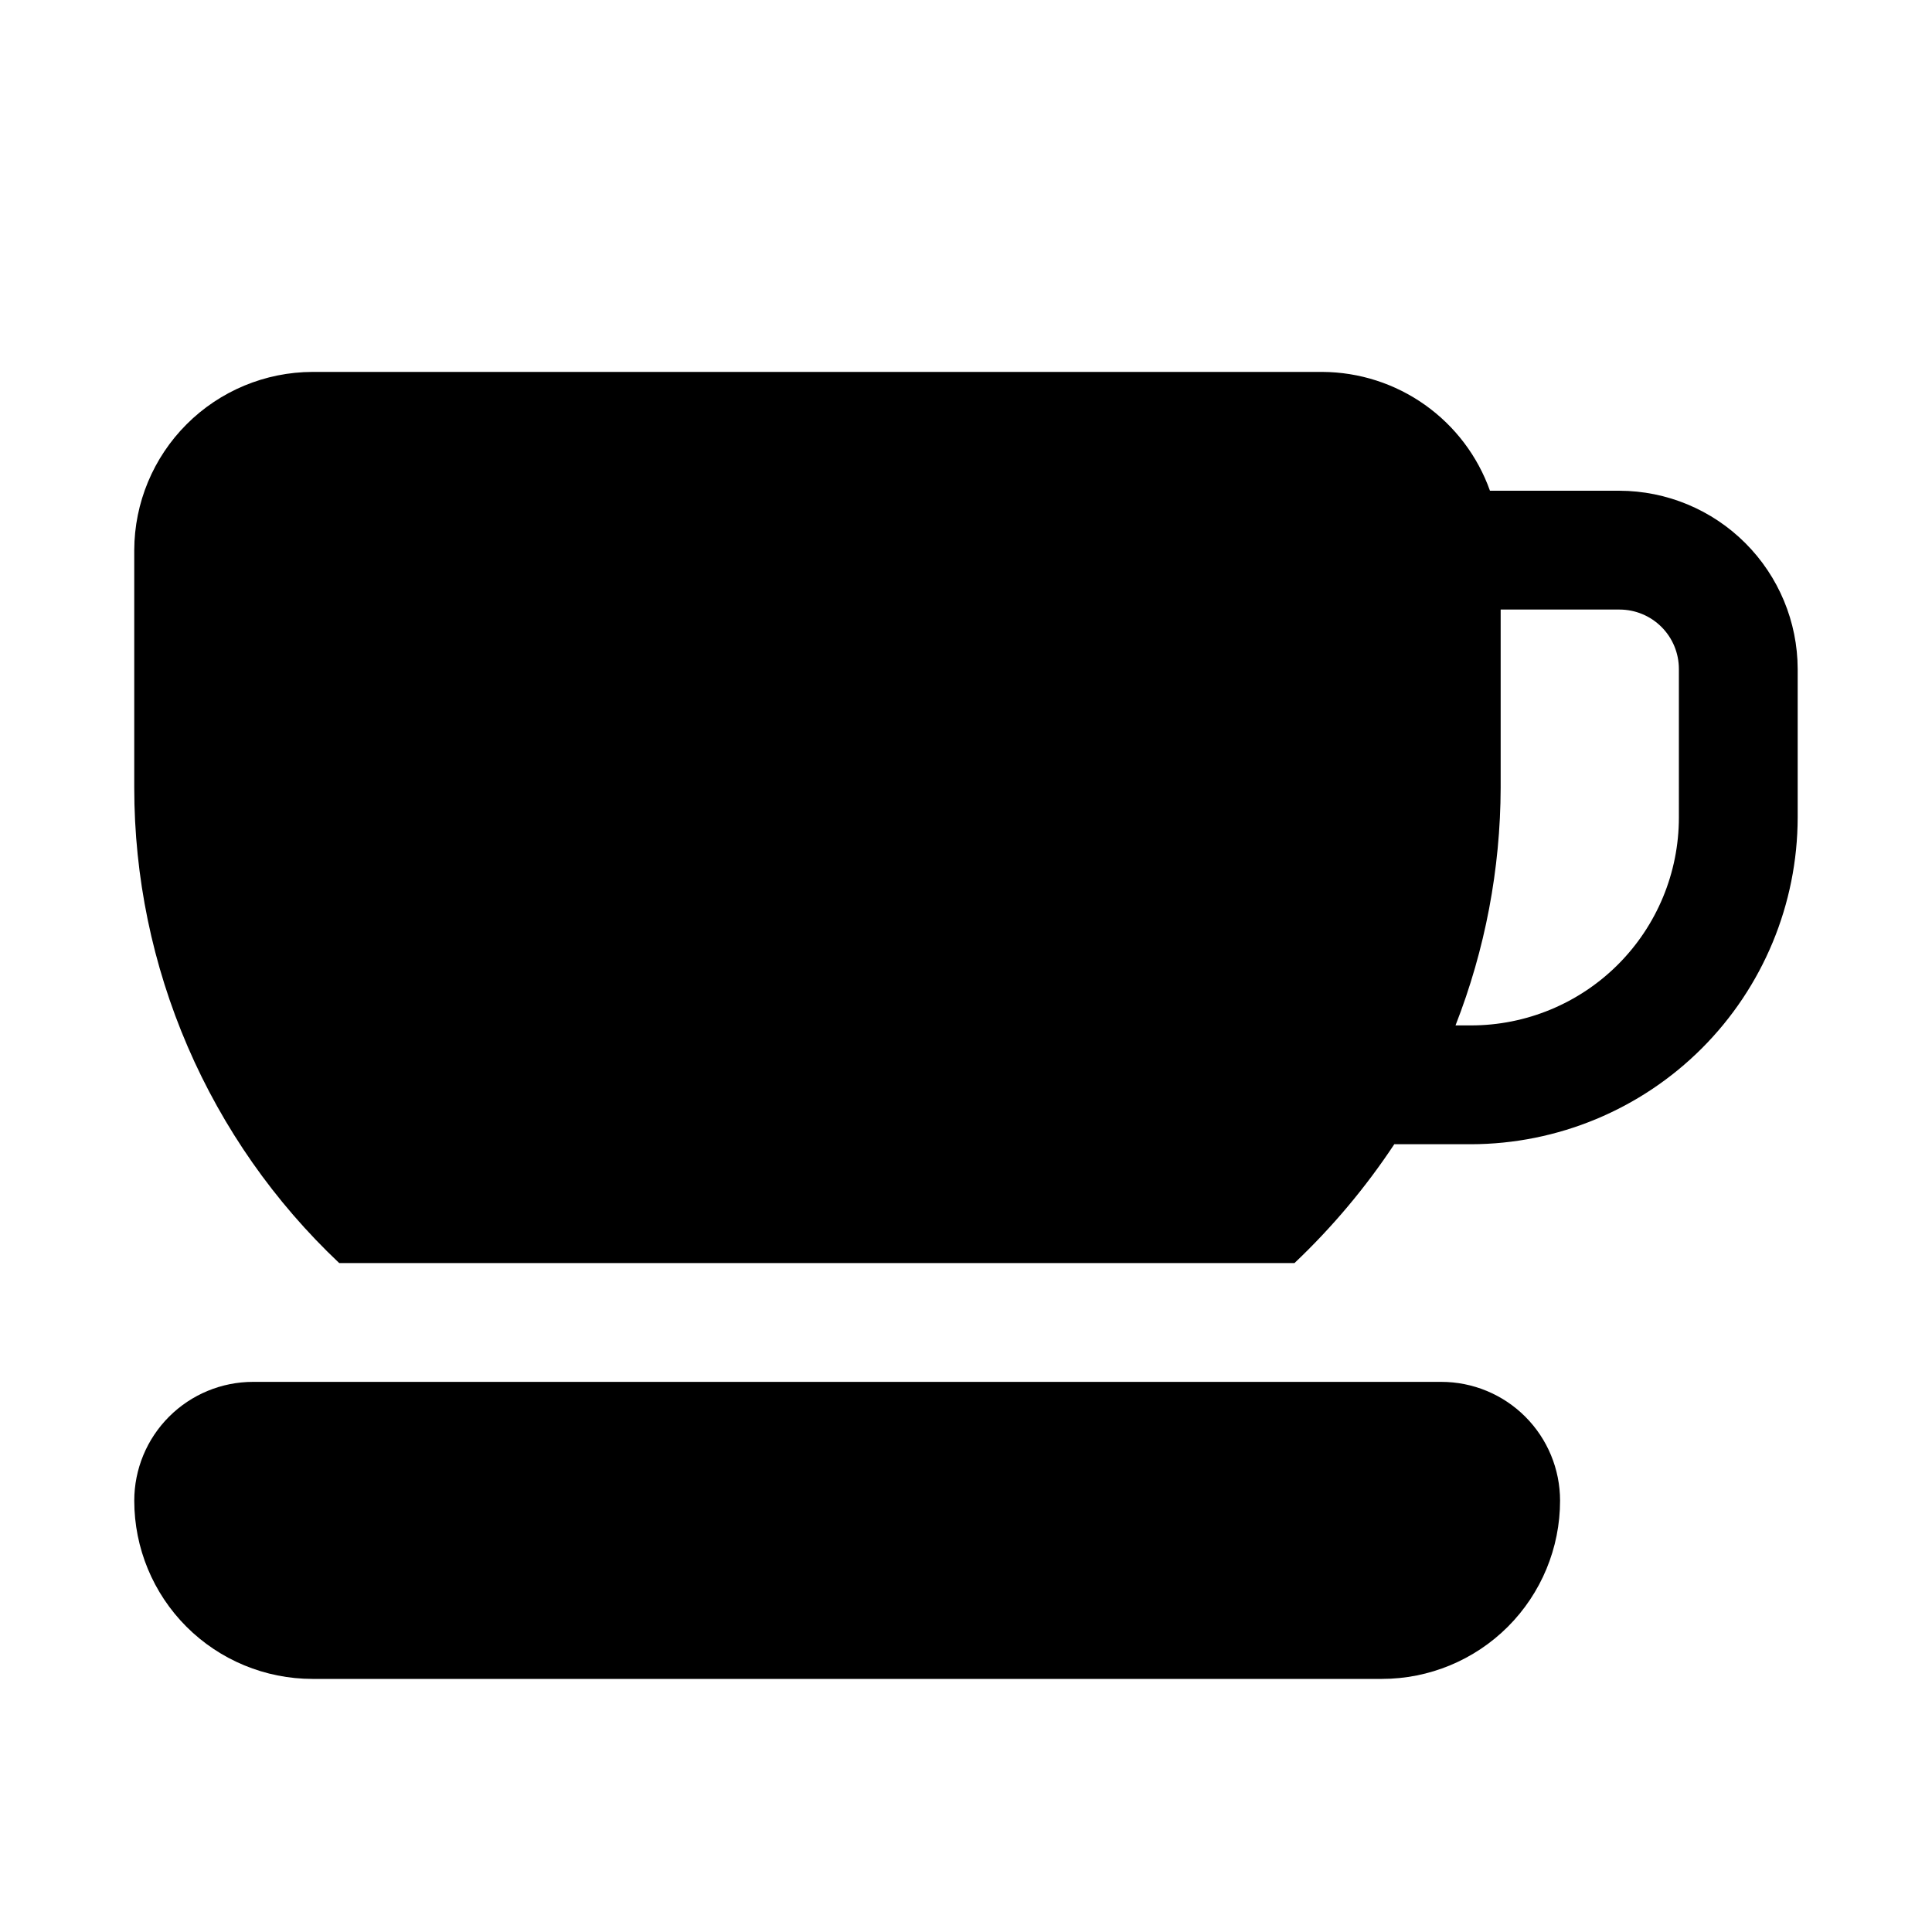
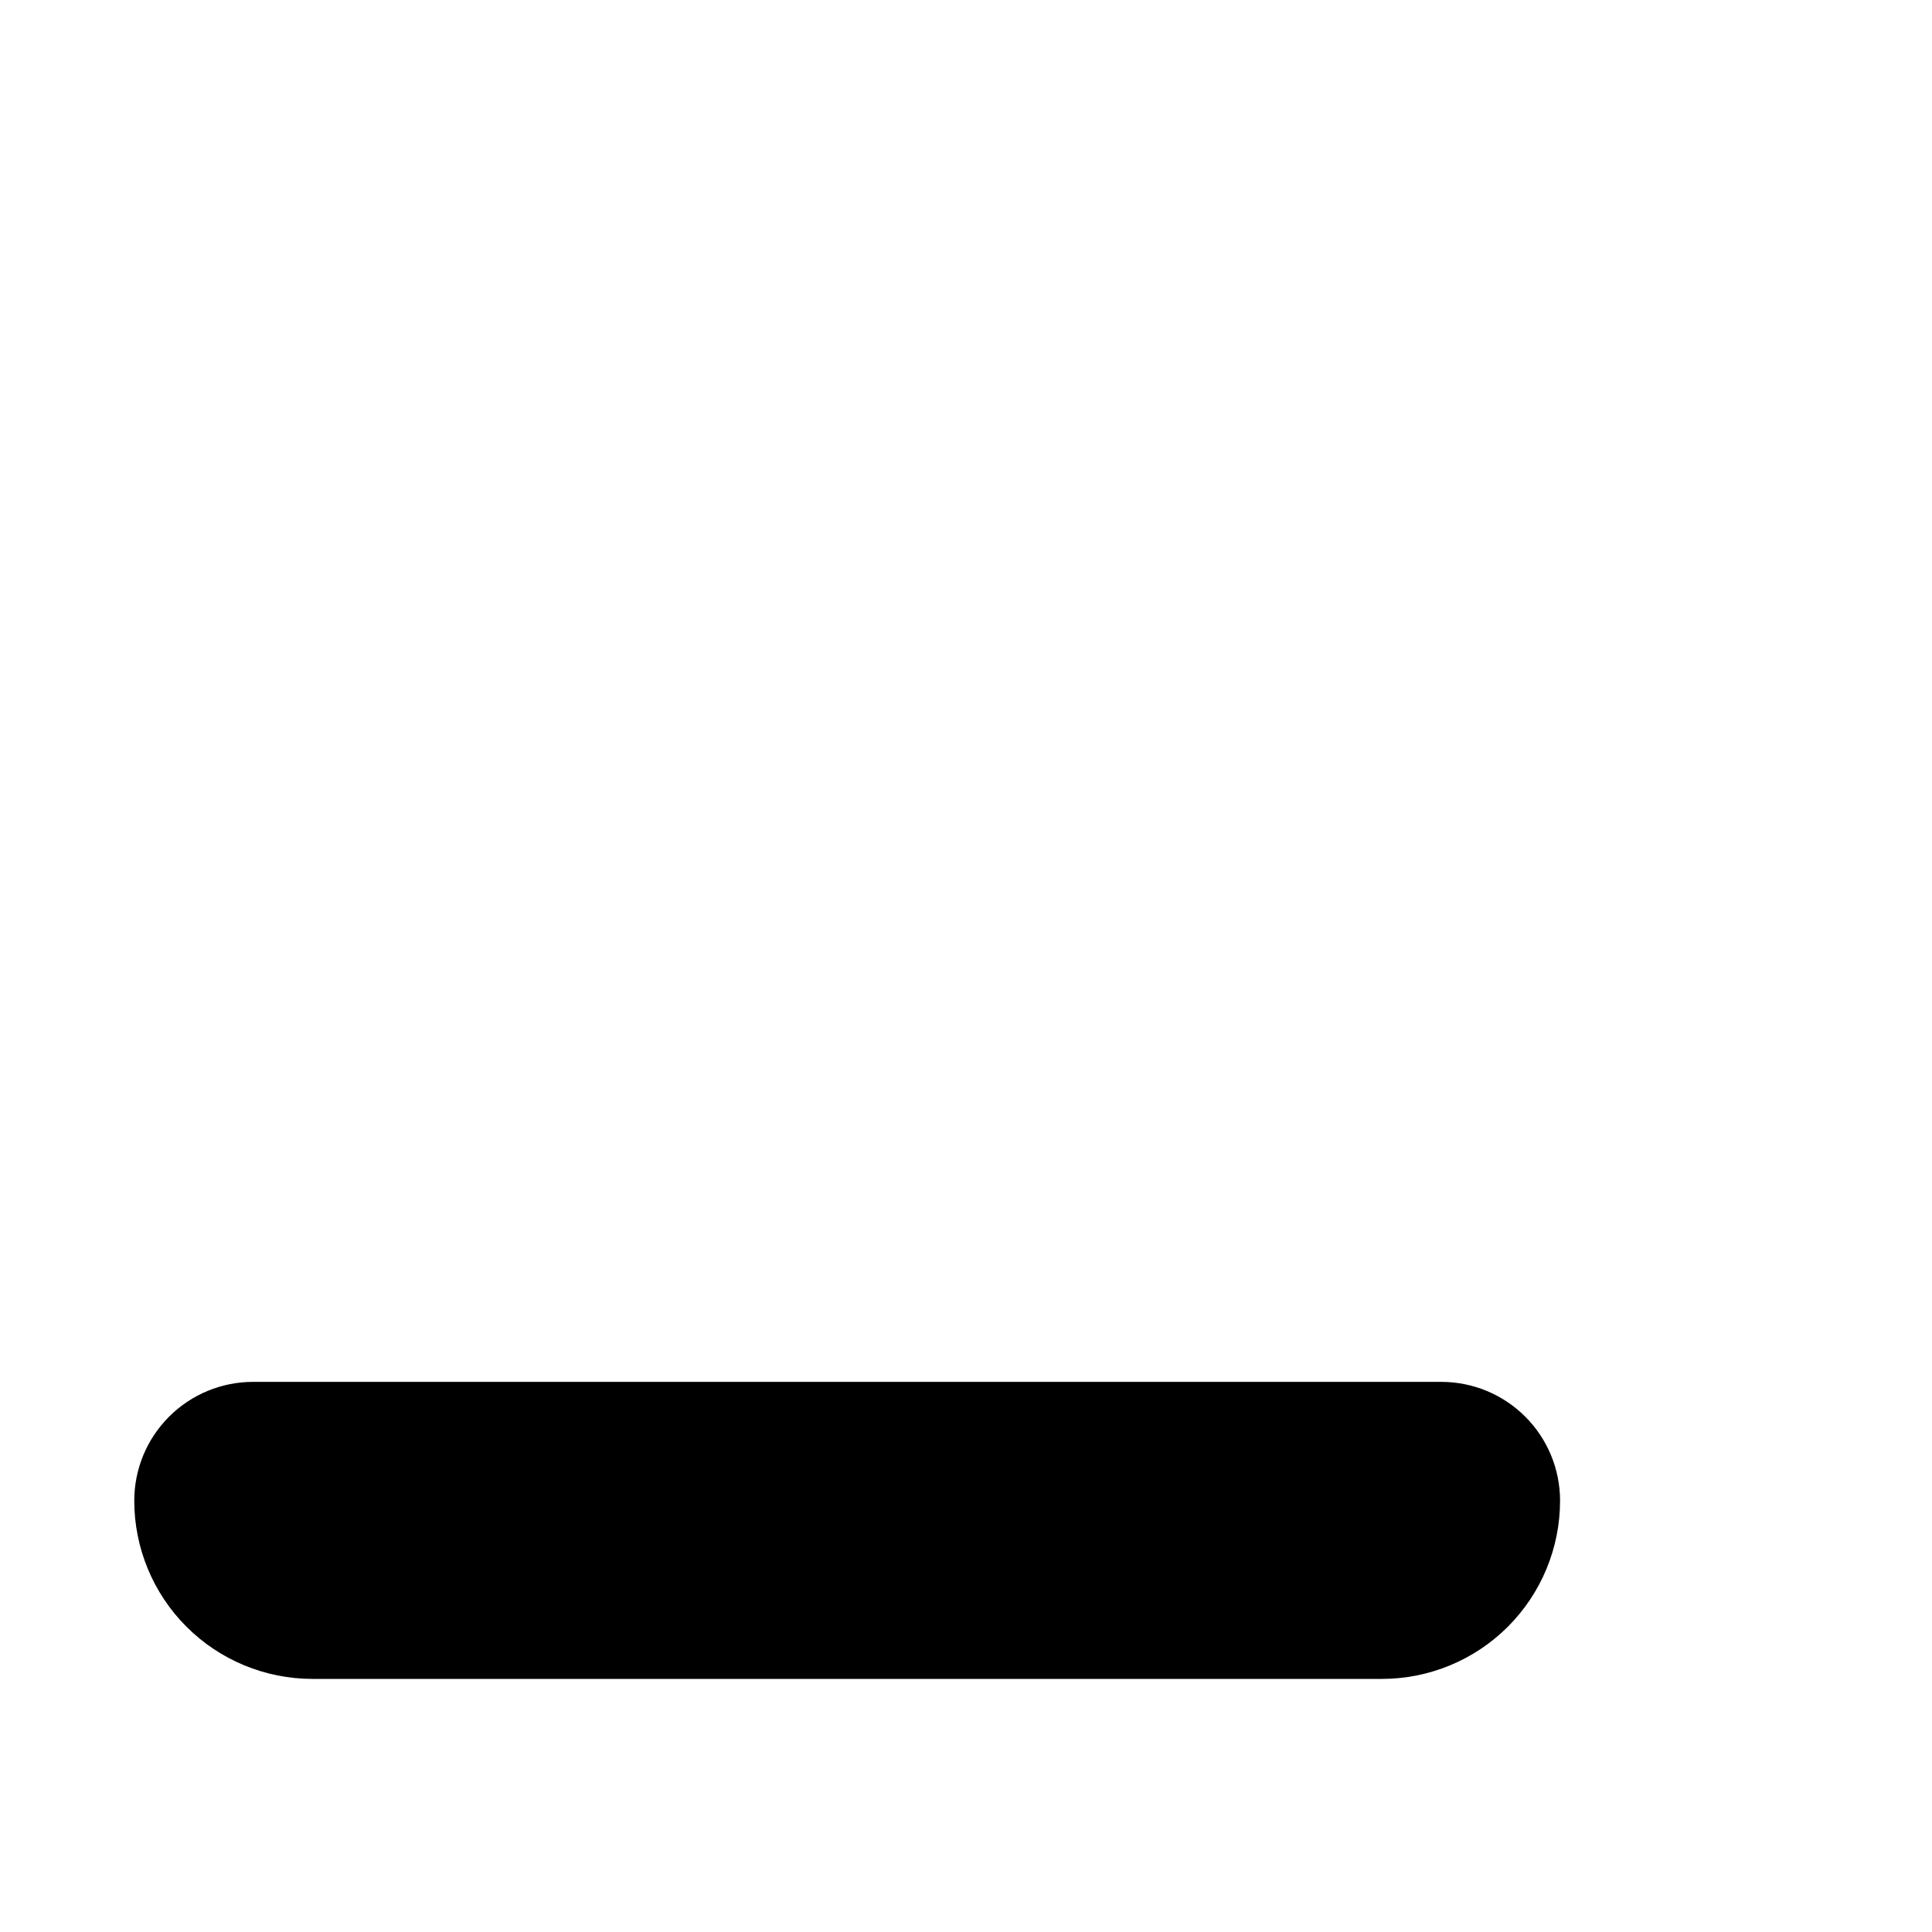
<svg xmlns="http://www.w3.org/2000/svg" fill="#000000" width="800px" height="800px" version="1.1" viewBox="144 144 512 512">
  <g>
-     <path d="m573.18 274.05h-34.324c-3.266-9.176-9.281-17.121-17.227-22.754-7.945-5.637-17.43-8.684-27.172-8.734h-267.65c-12.516 0.035-24.504 5.023-33.355 13.875-8.848 8.848-13.836 20.84-13.875 33.355v62.977c0 23.586 4.816 46.926 14.156 68.582 9.34 21.66 23.008 41.184 40.16 57.371h253.16c9.984-9.457 18.859-20.023 26.449-31.488h20.312c22.953-0.043 44.953-9.18 61.184-25.406 16.23-16.23 25.367-38.234 25.406-61.188v-39.359c-0.035-12.516-5.023-24.508-13.875-33.355-8.848-8.852-20.84-13.84-33.355-13.875zm15.742 86.594v-0.004c0 14.617-5.805 28.633-16.137 38.965-10.336 10.336-24.352 16.141-38.965 16.141h-4.094c7.848-20.07 11.902-41.426 11.965-62.977v-47.23h31.488c4.176 0 8.18 1.656 11.133 4.609s4.609 6.957 4.609 11.133z" />
    <path d="m525.95 510.21h-314.88c-8.352 0-16.359 3.316-22.266 9.223s-9.223 13.914-9.223 22.266c0 12.527 4.977 24.539 13.832 33.398 8.859 8.855 20.875 13.832 33.398 13.832h283.39c12.527 0 24.539-4.977 33.398-13.832 8.855-8.859 13.832-20.871 13.832-33.398 0-8.352-3.316-16.359-9.223-22.266-5.902-5.906-13.914-9.223-22.266-9.223z" />
  </g>
</svg>